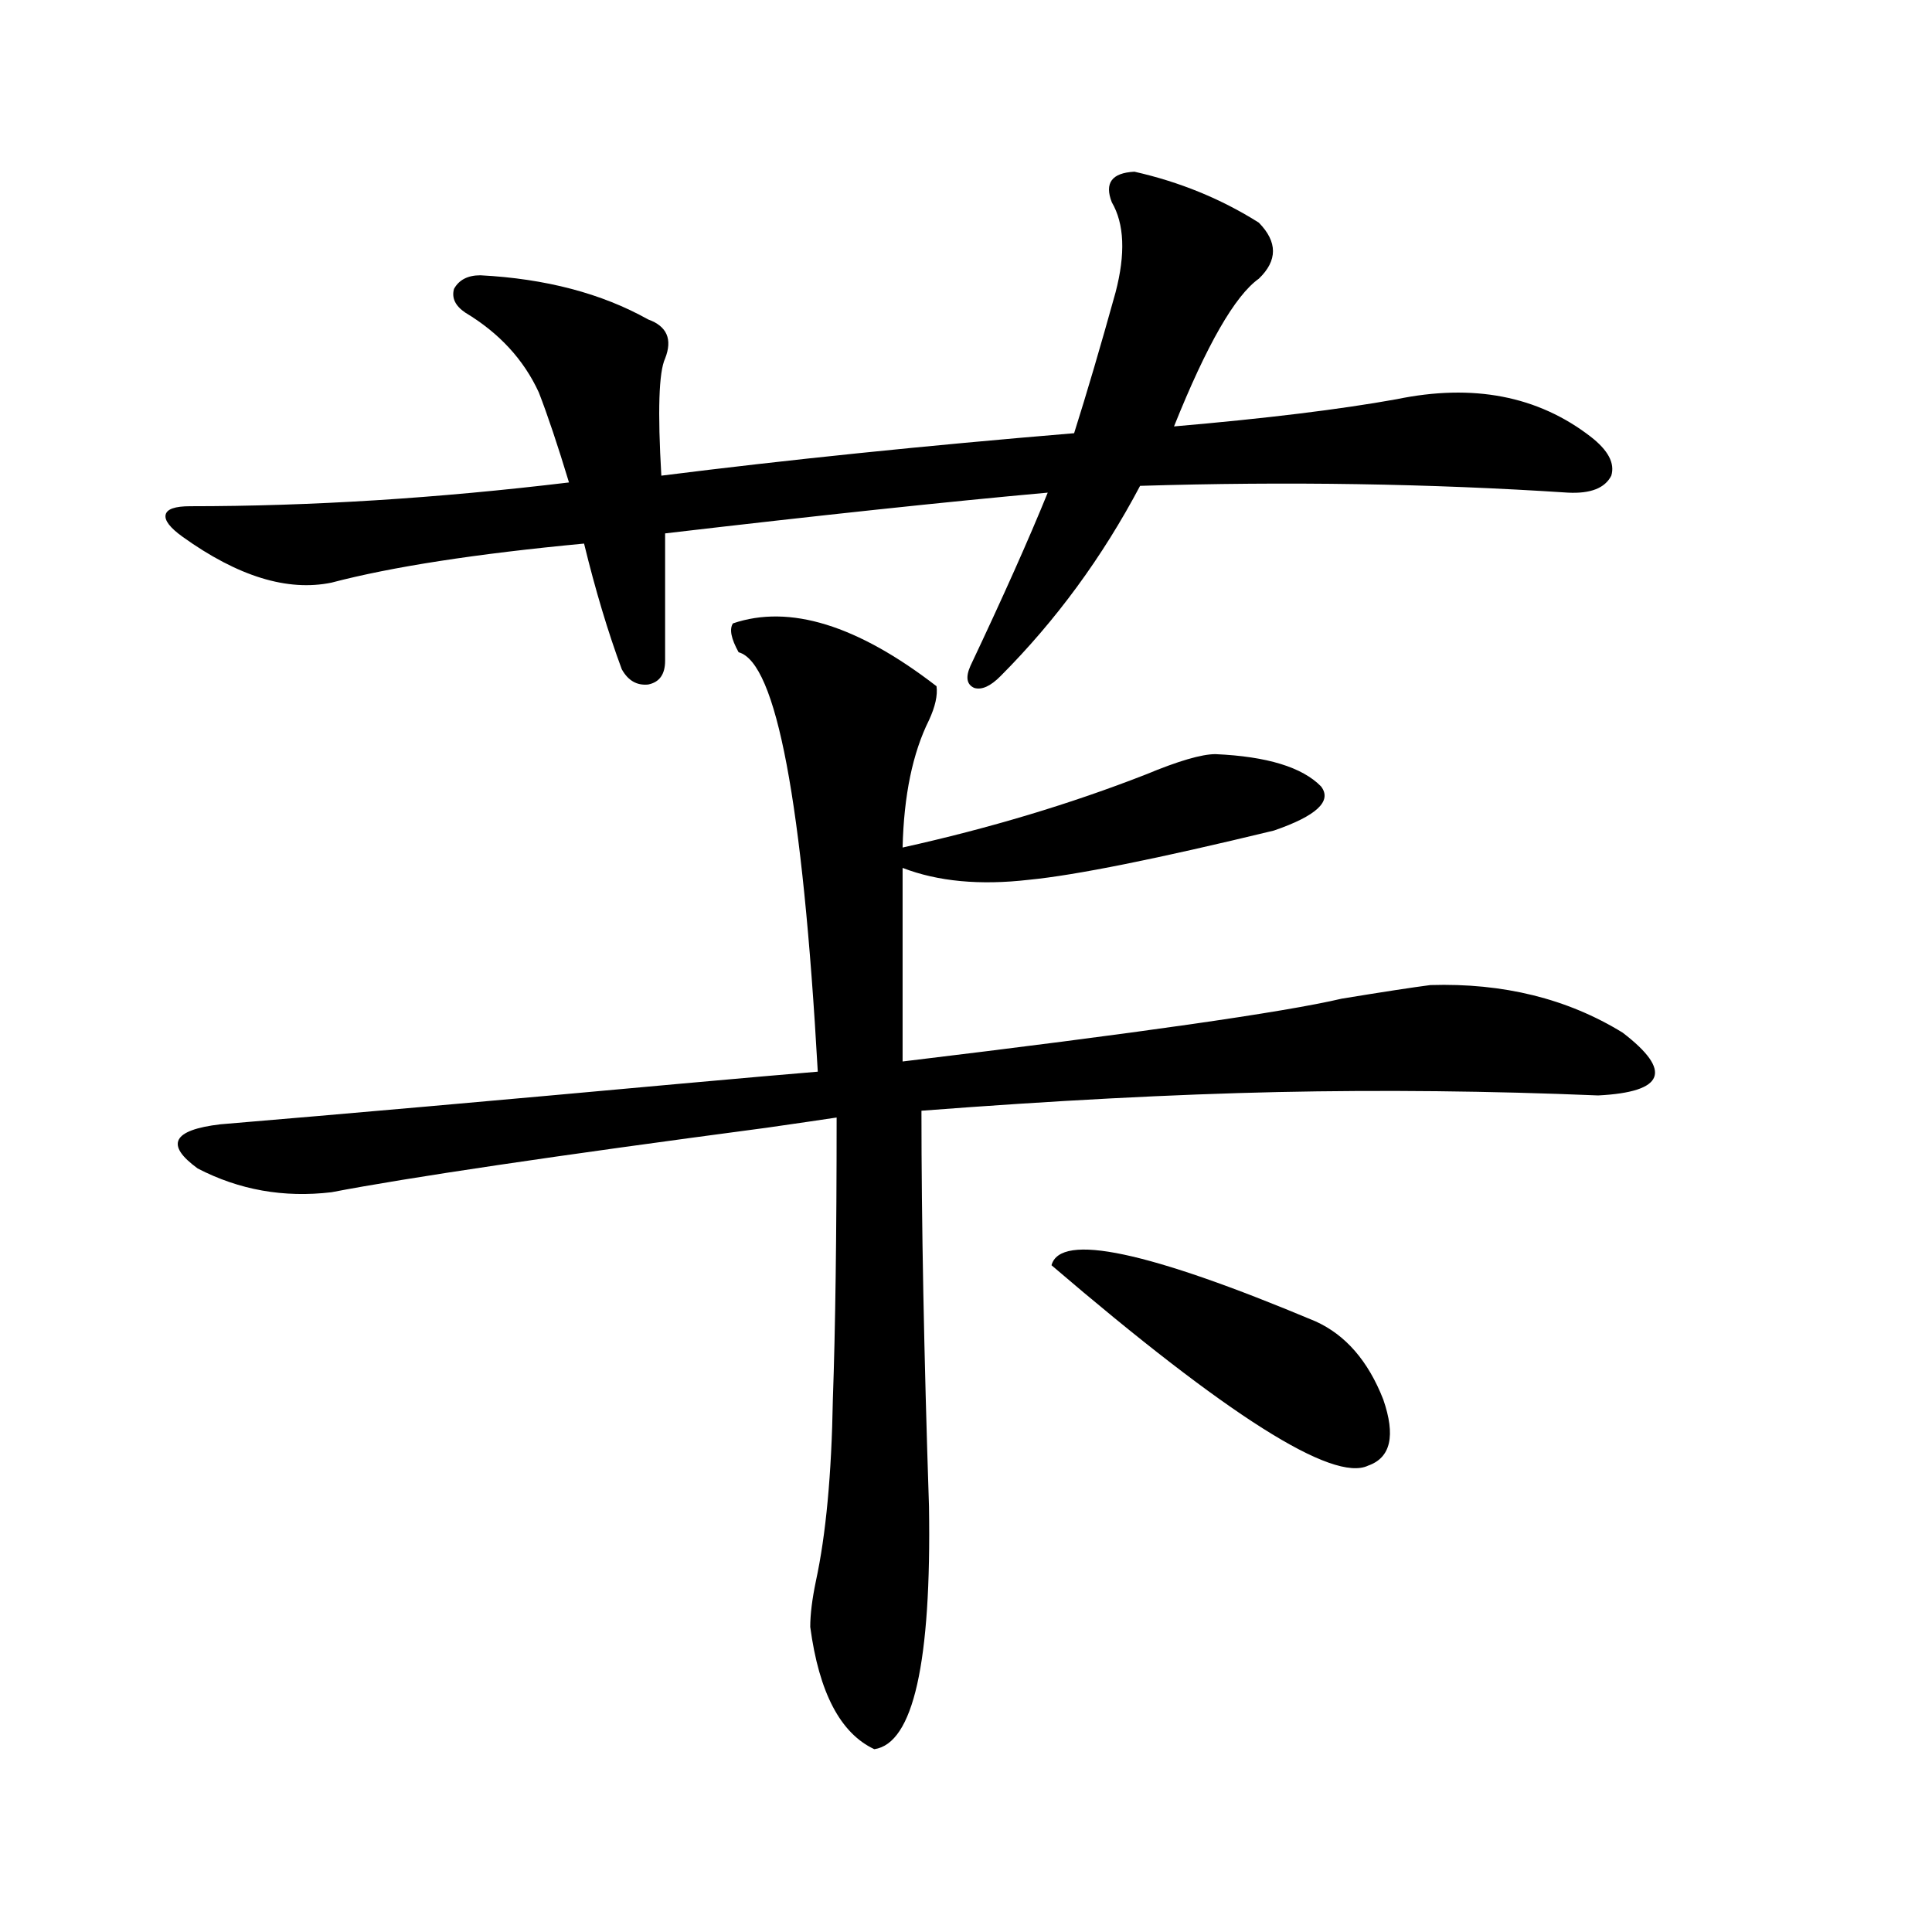
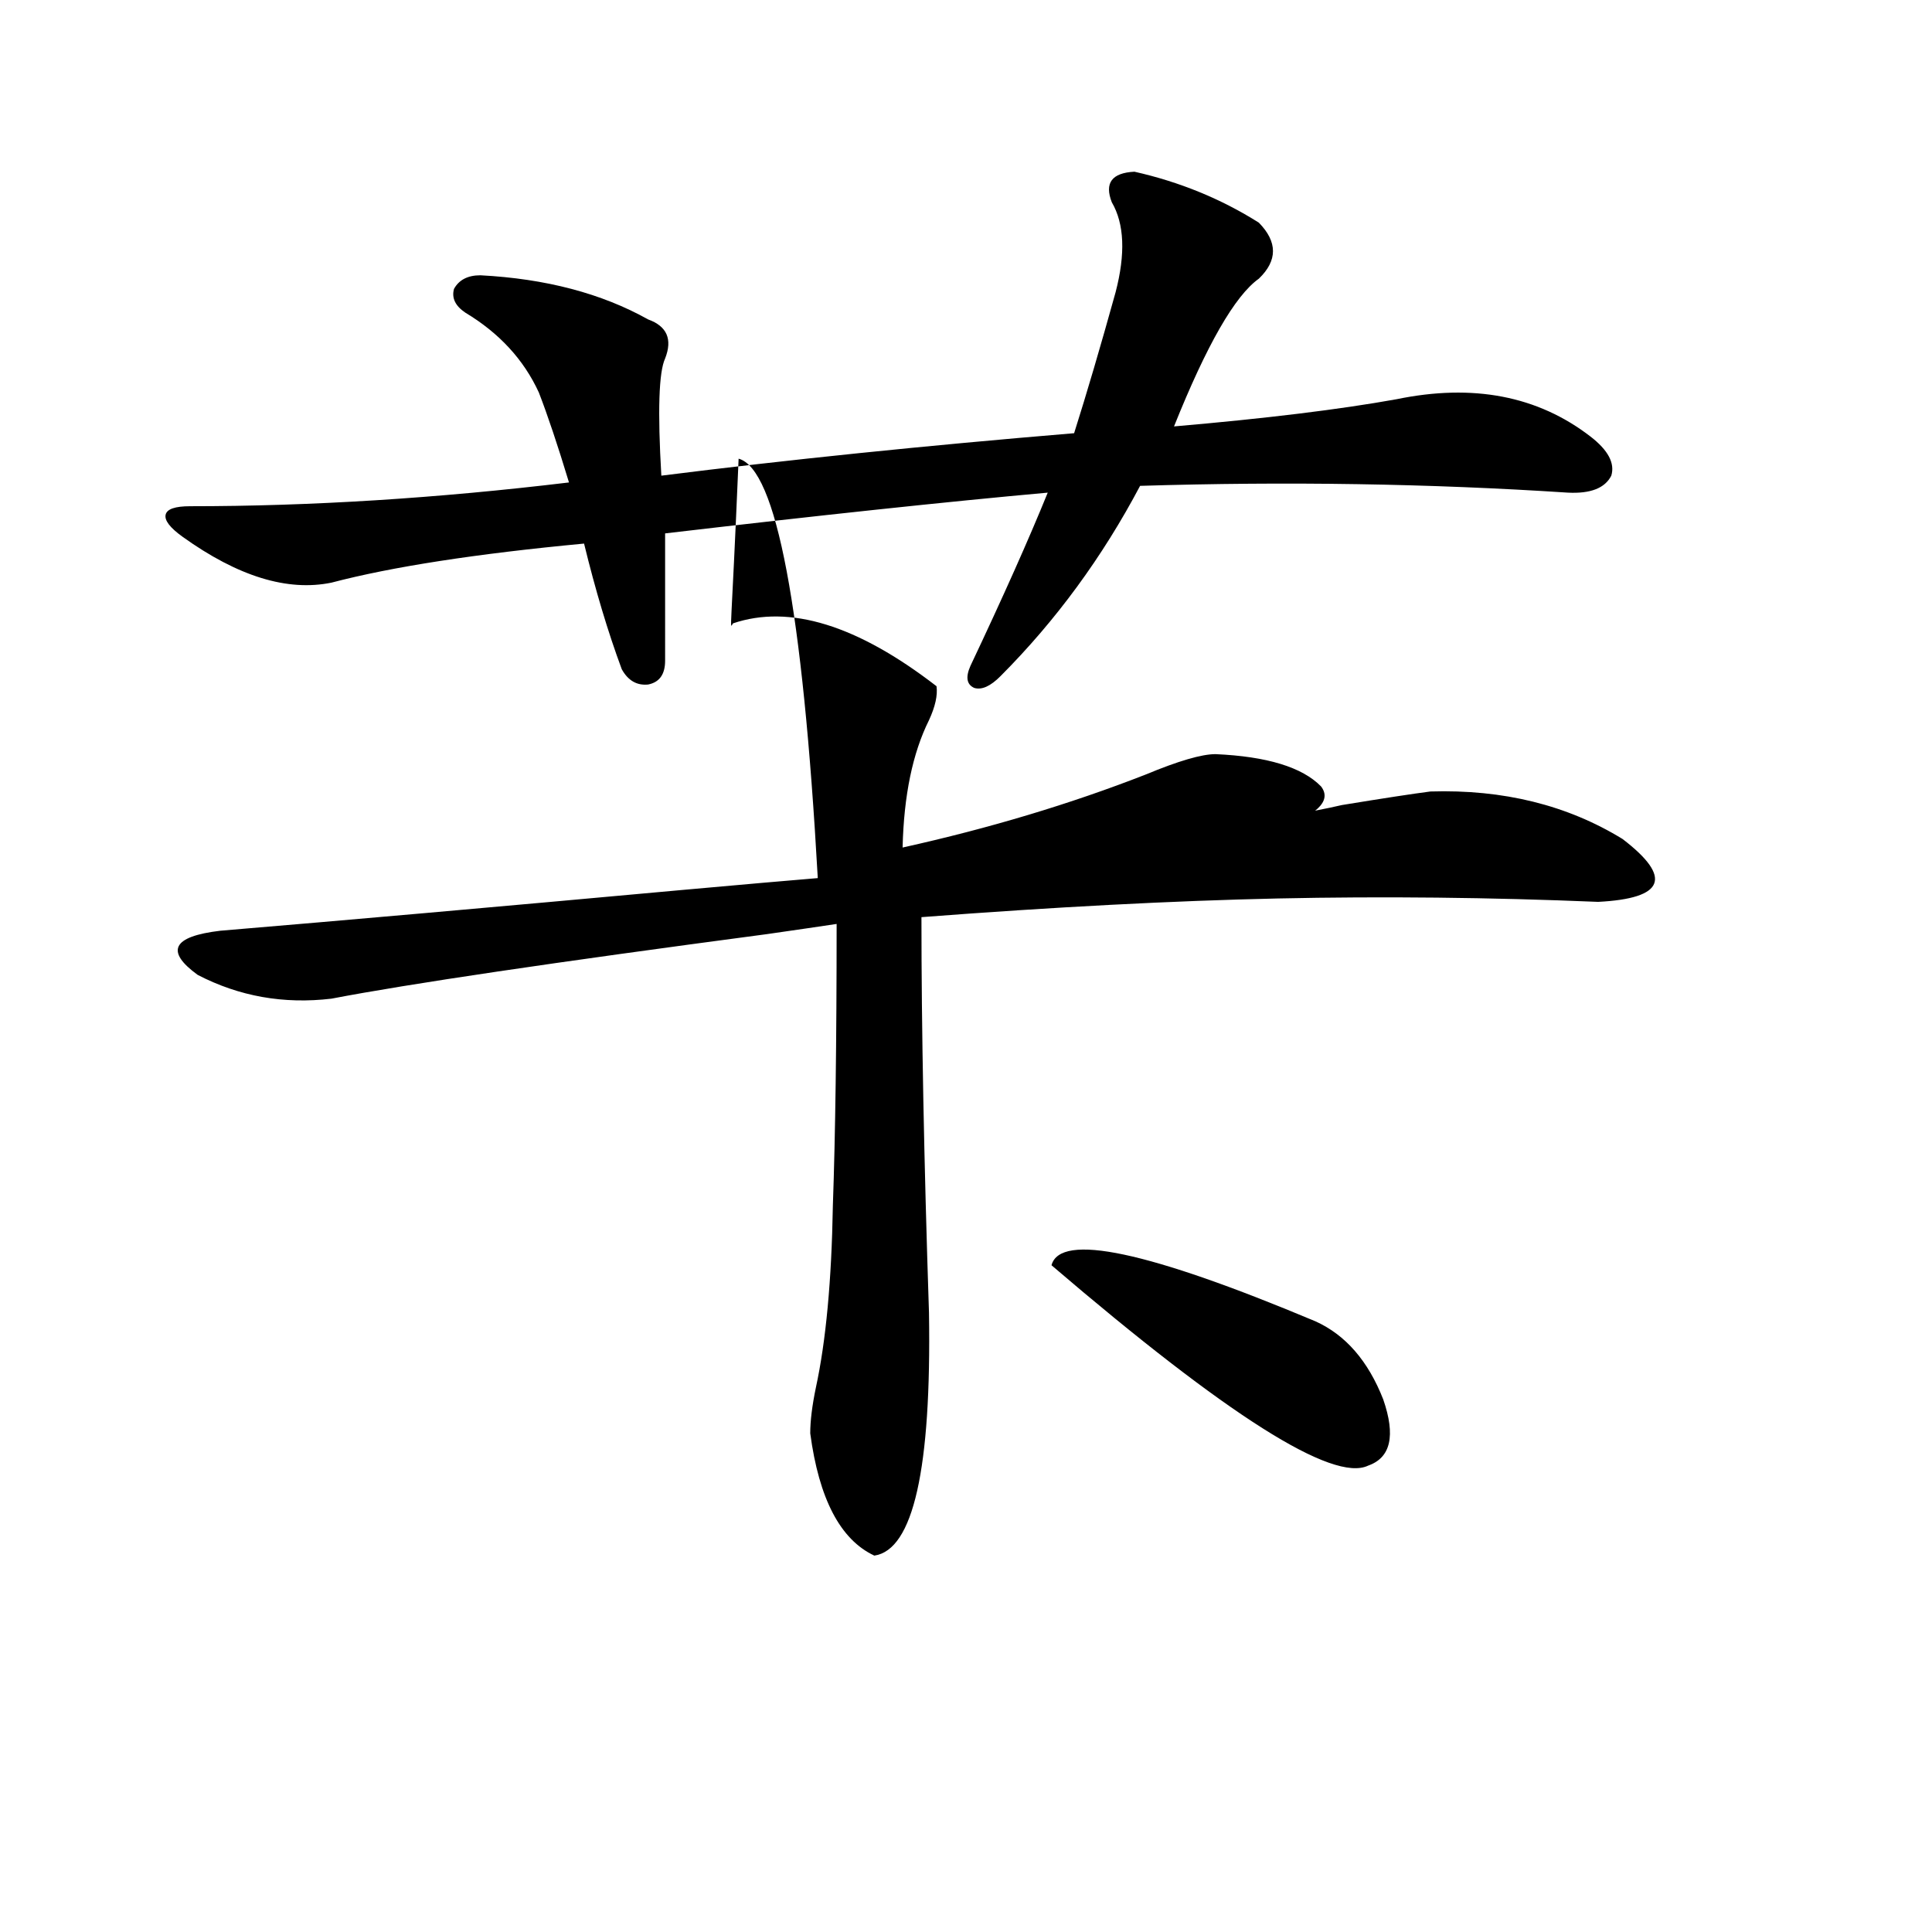
<svg xmlns="http://www.w3.org/2000/svg" version="1.1" id="图层_1" x="0px" y="0px" width="1000px" height="1000px" viewBox="0 0 1000 1000" enable-background="new 0 0 1000 1000" xml:space="preserve">
-   <path d="M587.181,88.875c23.414,5.273,44.877,14.063,64.389,26.367c9.756,9.97,9.756,19.638,0,29.004  c-12.362,8.789-26.996,34.277-43.901,76.465c47.469-4.093,85.852-8.789,115.119-14.063c39.664-8.198,73.169-1.758,100.485,19.336  c9.101,7.031,12.683,13.774,10.731,20.215c-3.262,6.454-10.731,9.38-22.438,8.789c-71.553-4.683-145.362-5.851-221.458-3.516  c-19.512,36.914-43.581,69.735-72.193,98.438c-5.213,5.273-9.756,7.333-13.658,6.152c-3.902-1.758-4.558-5.562-1.951-11.426  c16.905-35.733,30.243-65.616,39.999-89.648c-52.041,4.696-118.046,11.728-198.044,21.094V342c0,7.031-2.927,11.138-8.78,12.305  c-5.854,0.591-10.411-2.046-13.658-7.91c-7.164-19.336-13.658-41.007-19.512-65.039c-55.943,5.273-99.51,12.017-130.729,20.215  c-22.773,4.696-48.459-3.214-77.071-23.73c-6.509-4.683-9.436-8.487-8.78-11.426c0.641-2.925,4.878-4.395,12.683-4.395  c62.438,0,127.802-4.093,196.093-12.305c-5.854-19.336-11.066-34.854-15.609-46.582c-7.805-16.987-20.487-30.762-38.048-41.309  c-5.213-3.516-7.164-7.608-5.854-12.305c2.592-4.683,7.149-7.031,13.658-7.031c33.811,1.758,62.758,9.38,86.827,22.852  c9.756,3.516,12.683,10.259,8.78,20.215c-3.262,7.031-3.902,27.246-1.951,60.645c65.029-8.198,136.247-15.519,213.653-21.973  c6.494-20.503,13.658-44.824,21.463-72.949c5.198-19.913,4.543-35.444-1.951-46.582C571.571,94.739,575.474,89.466,587.181,88.875z   M379.381,322.664c29.268-9.956,64.389,0.879,105.363,32.52c0.641,4.696-0.655,10.547-3.902,17.578  c-8.46,17.001-13.018,38.974-13.658,65.918c44.877-9.956,86.827-22.55,125.851-37.793c16.905-7.031,28.933-10.547,36.097-10.547  c26.661,1.181,44.877,6.743,54.633,16.699c5.854,7.622-2.286,15.243-24.39,22.852c-60.486,14.653-102.771,23.153-126.826,25.488  c-25.365,2.938-47.163,0.879-65.364-6.152v100.195c121.613-14.64,197.389-25.488,227.312-32.52  c21.463-3.516,36.737-5.851,45.853-7.031c37.713-1.167,70.883,7.031,99.51,24.609c26.006,19.927,21.783,30.762-12.683,32.52  c-55.943-2.335-111.217-2.925-165.85-1.758c-53.992,1.181-115.454,4.395-184.386,9.668c0,57.431,1.296,125.684,3.902,204.785  c1.296,80.859-8.14,122.745-28.292,125.684c-17.561-8.212-28.627-29.306-33.17-63.281c0-6.454,0.976-14.364,2.927-23.73  c5.198-24.019,8.125-55.371,8.78-94.043c1.296-36.323,1.951-84.952,1.951-145.898c-7.805,1.181-19.847,2.938-36.097,5.273  c-110.576,14.653-185.696,25.79-225.36,33.398c-24.725,2.938-47.804-1.167-69.267-12.305c-16.92-12.305-13.018-19.913,11.707-22.852  c63.078-5.273,142.756-12.305,239.019-21.094c32.515-2.925,55.929-4.972,70.242-6.152c-7.805-139.444-21.463-211.816-40.975-217.09  C378.405,330.574,377.43,325.603,379.381,322.664z M680.837,683.895c15.609,7.031,27.316,20.517,35.121,40.43  c6.494,18.759,3.902,30.185-7.805,34.277c-18.216,8.789-72.849-25.776-163.898-103.711  C548.798,637.903,594.33,647.571,680.837,683.895z" />
+   <path d="M587.181,88.875c23.414,5.273,44.877,14.063,64.389,26.367c9.756,9.97,9.756,19.638,0,29.004  c-12.362,8.789-26.996,34.277-43.901,76.465c47.469-4.093,85.852-8.789,115.119-14.063c39.664-8.198,73.169-1.758,100.485,19.336  c9.101,7.031,12.683,13.774,10.731,20.215c-3.262,6.454-10.731,9.38-22.438,8.789c-71.553-4.683-145.362-5.851-221.458-3.516  c-19.512,36.914-43.581,69.735-72.193,98.438c-5.213,5.273-9.756,7.333-13.658,6.152c-3.902-1.758-4.558-5.562-1.951-11.426  c16.905-35.733,30.243-65.616,39.999-89.648c-52.041,4.696-118.046,11.728-198.044,21.094V342c0,7.031-2.927,11.138-8.78,12.305  c-5.854,0.591-10.411-2.046-13.658-7.91c-7.164-19.336-13.658-41.007-19.512-65.039c-55.943,5.273-99.51,12.017-130.729,20.215  c-22.773,4.696-48.459-3.214-77.071-23.73c-6.509-4.683-9.436-8.487-8.78-11.426c0.641-2.925,4.878-4.395,12.683-4.395  c62.438,0,127.802-4.093,196.093-12.305c-5.854-19.336-11.066-34.854-15.609-46.582c-7.805-16.987-20.487-30.762-38.048-41.309  c-5.213-3.516-7.164-7.608-5.854-12.305c2.592-4.683,7.149-7.031,13.658-7.031c33.811,1.758,62.758,9.38,86.827,22.852  c9.756,3.516,12.683,10.259,8.78,20.215c-3.262,7.031-3.902,27.246-1.951,60.645c65.029-8.198,136.247-15.519,213.653-21.973  c6.494-20.503,13.658-44.824,21.463-72.949c5.198-19.913,4.543-35.444-1.951-46.582C571.571,94.739,575.474,89.466,587.181,88.875z   M379.381,322.664c29.268-9.956,64.389,0.879,105.363,32.52c0.641,4.696-0.655,10.547-3.902,17.578  c-8.46,17.001-13.018,38.974-13.658,65.918c44.877-9.956,86.827-22.55,125.851-37.793c16.905-7.031,28.933-10.547,36.097-10.547  c26.661,1.181,44.877,6.743,54.633,16.699c5.854,7.622-2.286,15.243-24.39,22.852c-60.486,14.653-102.771,23.153-126.826,25.488  c-25.365,2.938-47.163,0.879-65.364-6.152c121.613-14.64,197.389-25.488,227.312-32.52  c21.463-3.516,36.737-5.851,45.853-7.031c37.713-1.167,70.883,7.031,99.51,24.609c26.006,19.927,21.783,30.762-12.683,32.52  c-55.943-2.335-111.217-2.925-165.85-1.758c-53.992,1.181-115.454,4.395-184.386,9.668c0,57.431,1.296,125.684,3.902,204.785  c1.296,80.859-8.14,122.745-28.292,125.684c-17.561-8.212-28.627-29.306-33.17-63.281c0-6.454,0.976-14.364,2.927-23.73  c5.198-24.019,8.125-55.371,8.78-94.043c1.296-36.323,1.951-84.952,1.951-145.898c-7.805,1.181-19.847,2.938-36.097,5.273  c-110.576,14.653-185.696,25.79-225.36,33.398c-24.725,2.938-47.804-1.167-69.267-12.305c-16.92-12.305-13.018-19.913,11.707-22.852  c63.078-5.273,142.756-12.305,239.019-21.094c32.515-2.925,55.929-4.972,70.242-6.152c-7.805-139.444-21.463-211.816-40.975-217.09  C378.405,330.574,377.43,325.603,379.381,322.664z M680.837,683.895c15.609,7.031,27.316,20.517,35.121,40.43  c6.494,18.759,3.902,30.185-7.805,34.277c-18.216,8.789-72.849-25.776-163.898-103.711  C548.798,637.903,594.33,647.571,680.837,683.895z" />
</svg>